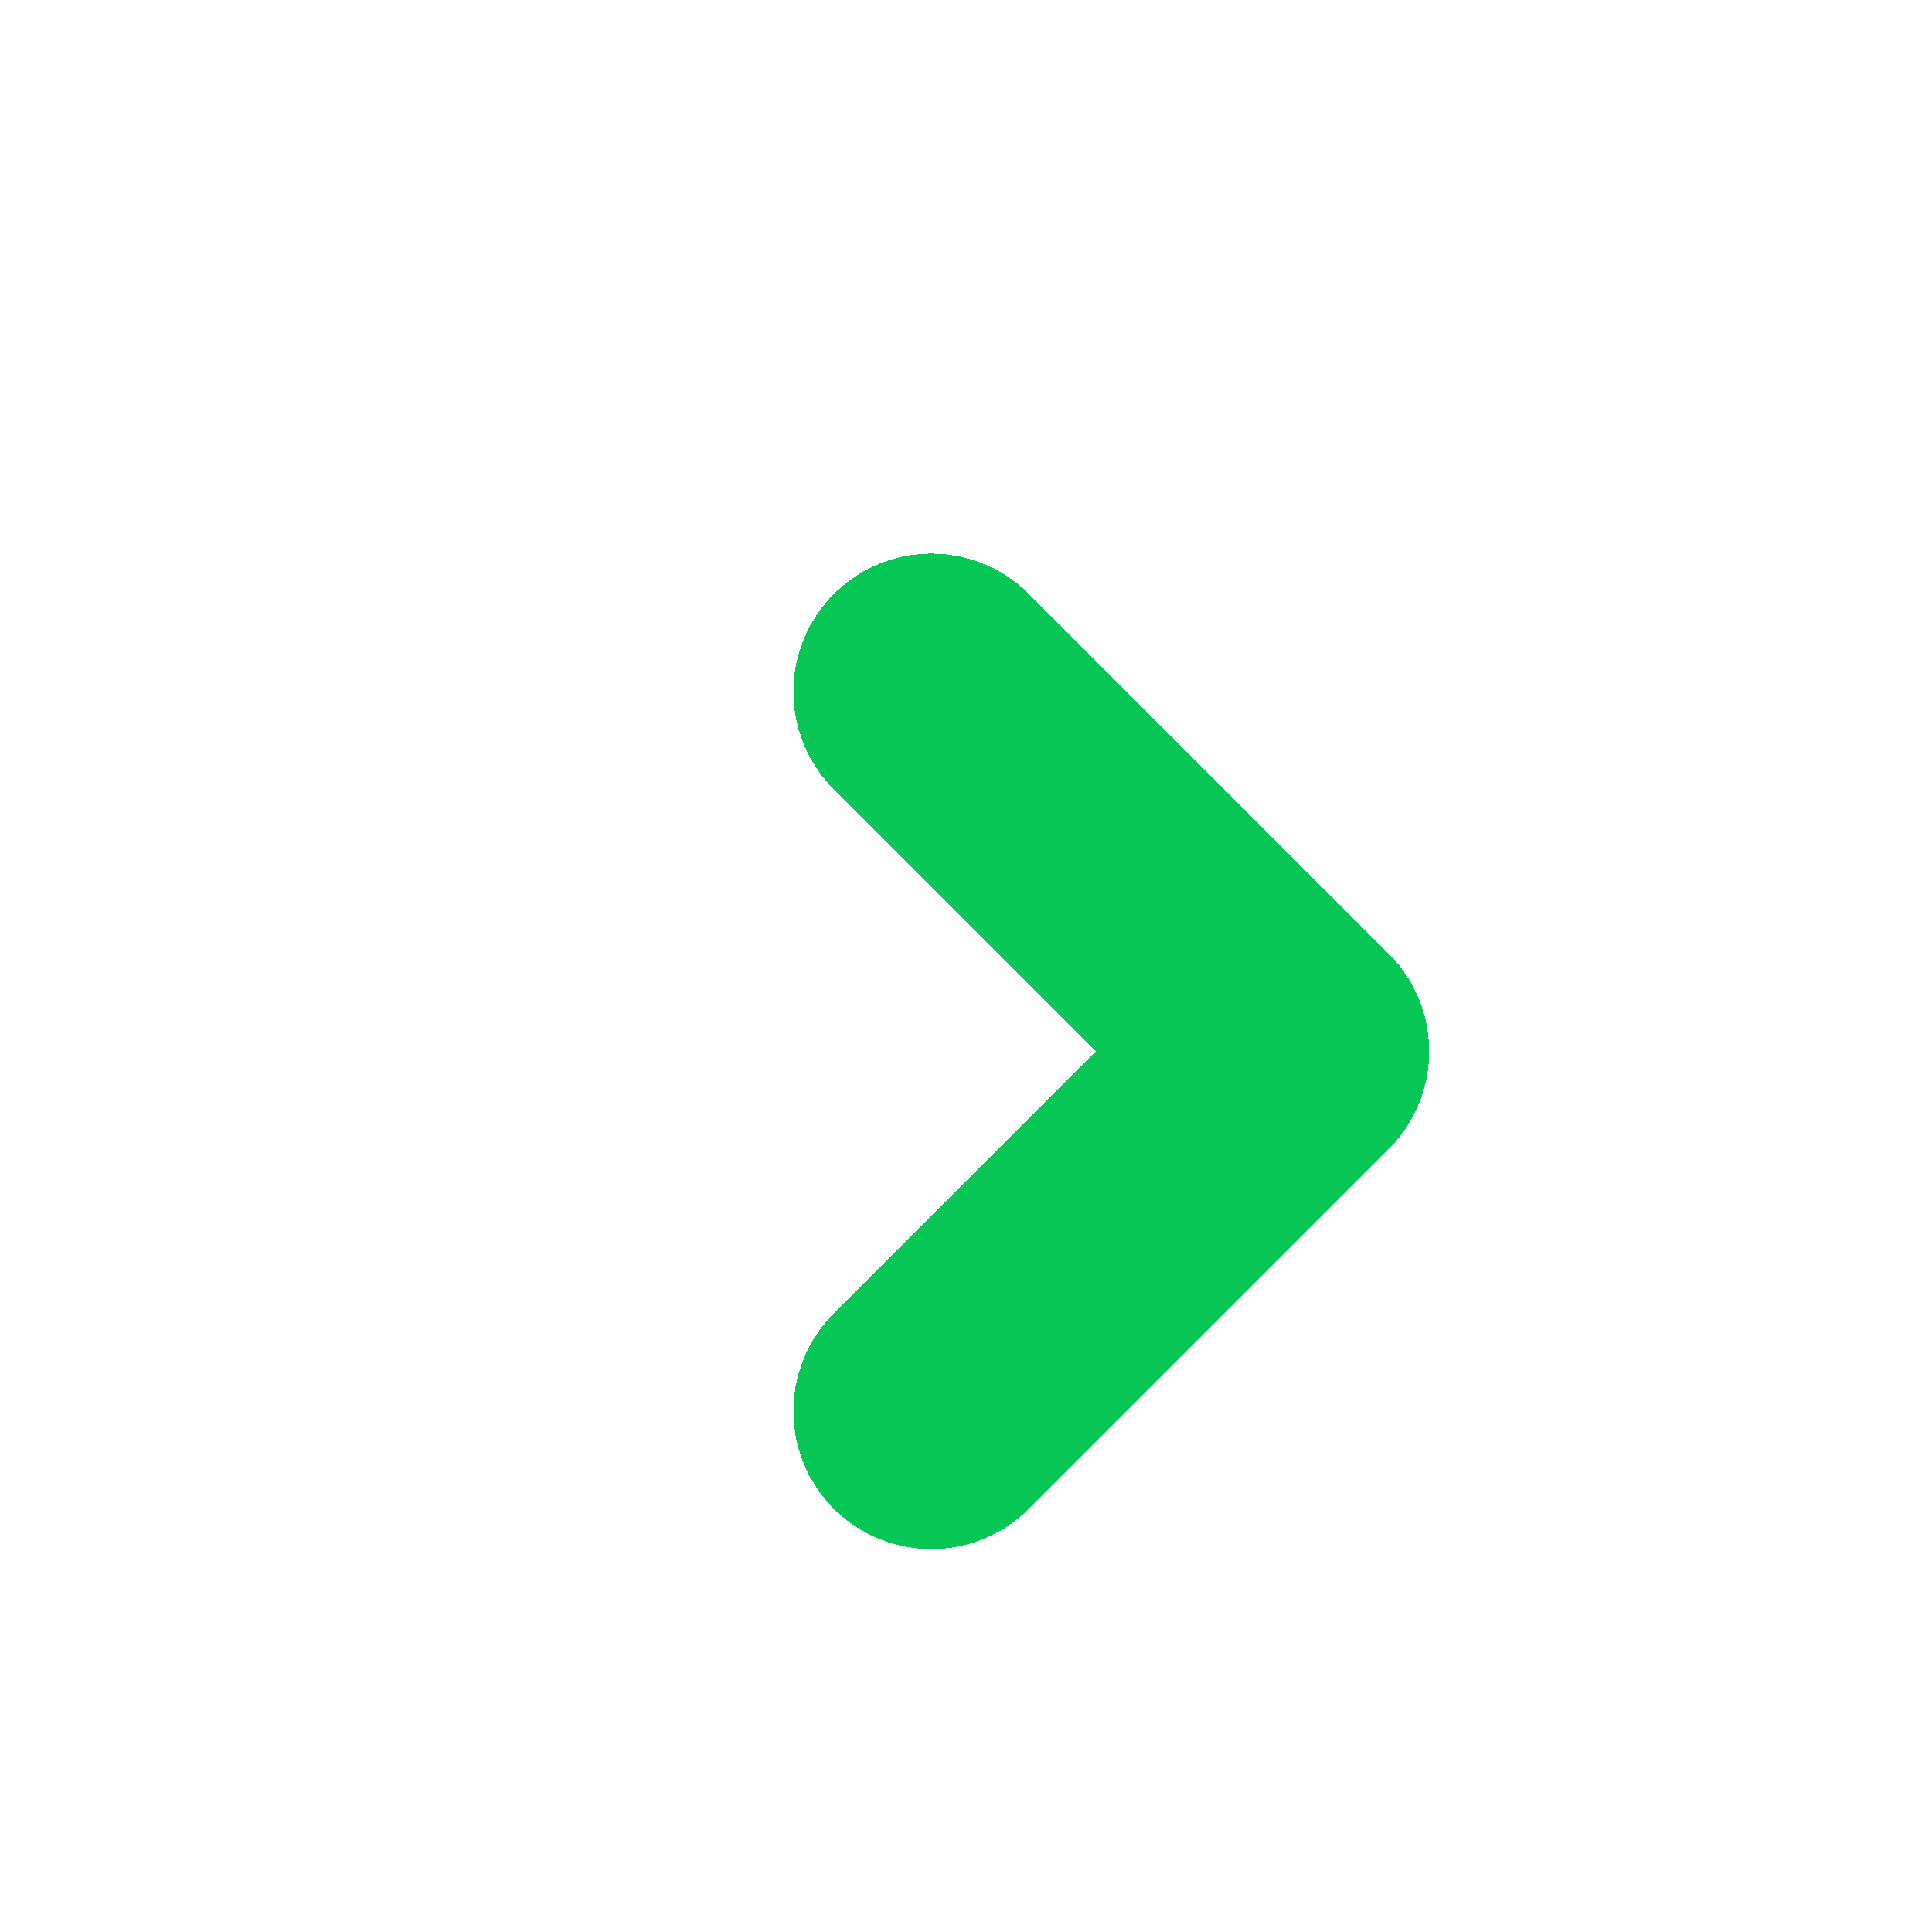
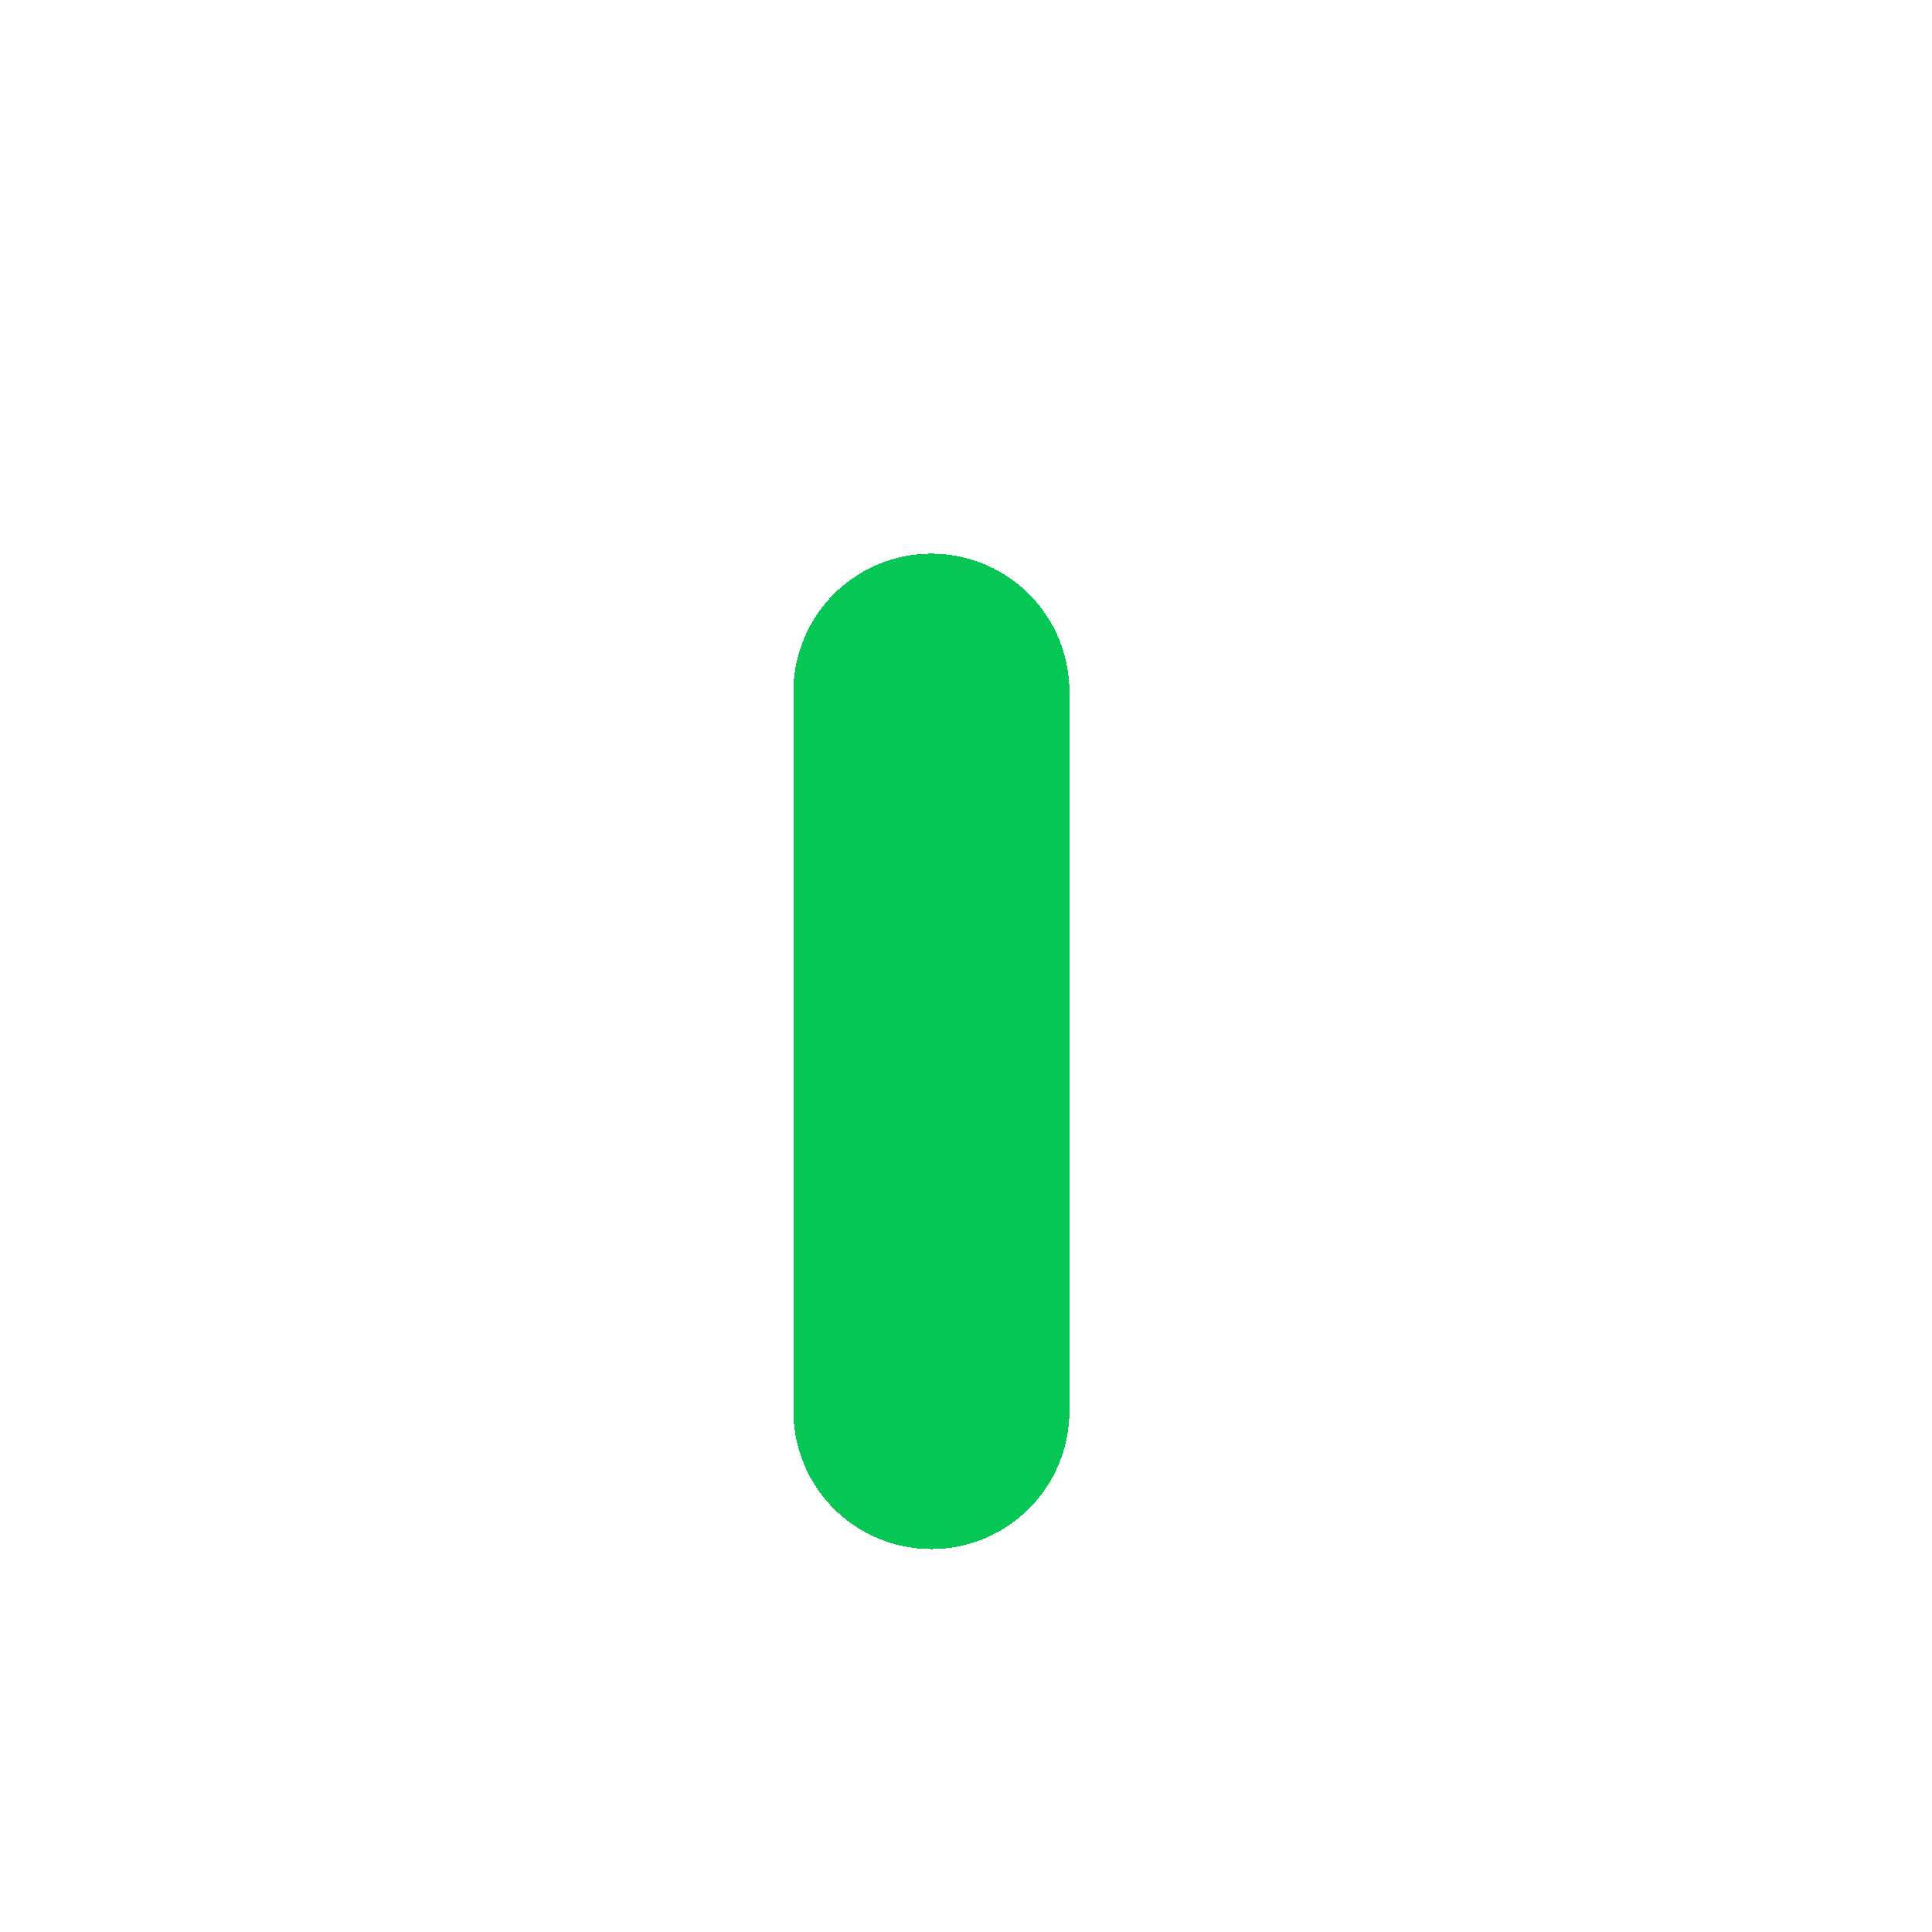
<svg xmlns="http://www.w3.org/2000/svg" width="21" height="21" viewBox="0 0 21 21" fill="none">
  <g filter="url(#filter0_i_1162_6649)">
-     <circle cx="10.427" cy="10.427" r="10.427" fill="white" />
-   </g>
+     </g>
  <g filter="url(#filter1_d_1162_6649)">
-     <path d="M9.124 14.338L13.034 10.428L9.124 6.518" stroke="#06C755" stroke-width="3" stroke-linecap="round" stroke-linejoin="round" shape-rendering="crispEdges" />
+     <path d="M9.124 14.338L9.124 6.518" stroke="#06C755" stroke-width="3" stroke-linecap="round" stroke-linejoin="round" shape-rendering="crispEdges" />
  </g>
  <defs>
    <filter id="filter0_i_1162_6649" x="0" y="0" width="21.855" height="21.855" filterUnits="userSpaceOnUse" color-interpolation-filters="sRGB">
      <feFlood flood-opacity="0" result="BackgroundImageFix" />
      <feBlend mode="normal" in="SourceGraphic" in2="BackgroundImageFix" result="shape" />
      <feColorMatrix in="SourceAlpha" type="matrix" values="0 0 0 0 0 0 0 0 0 0 0 0 0 0 0 0 0 0 127 0" result="hardAlpha" />
      <feOffset dx="1" dy="1" />
      <feGaussianBlur stdDeviation="1" />
      <feComposite in2="hardAlpha" operator="arithmetic" k2="-1" k3="1" />
      <feColorMatrix type="matrix" values="0 0 0 0 0 0 0 0 0 0 0 0 0 0 0 0 0 0 0.15 0" />
      <feBlend mode="normal" in2="shape" result="effect1_innerShadow_1162_6649" />
    </filter>
    <filter id="filter1_d_1162_6649" x="6.624" y="4.018" width="10.91" height="14.821" filterUnits="userSpaceOnUse" color-interpolation-filters="sRGB">
      <feFlood flood-opacity="0" result="BackgroundImageFix" />
      <feColorMatrix in="SourceAlpha" type="matrix" values="0 0 0 0 0 0 0 0 0 0 0 0 0 0 0 0 0 0 127 0" result="hardAlpha" />
      <feOffset dx="1" dy="1" />
      <feGaussianBlur stdDeviation="1" />
      <feComposite in2="hardAlpha" operator="out" />
      <feColorMatrix type="matrix" values="0 0 0 0 0 0 0 0 0 0 0 0 0 0 0 0 0 0 0.15 0" />
      <feBlend mode="normal" in2="BackgroundImageFix" result="effect1_dropShadow_1162_6649" />
      <feBlend mode="normal" in="SourceGraphic" in2="effect1_dropShadow_1162_6649" result="shape" />
    </filter>
  </defs>
</svg>